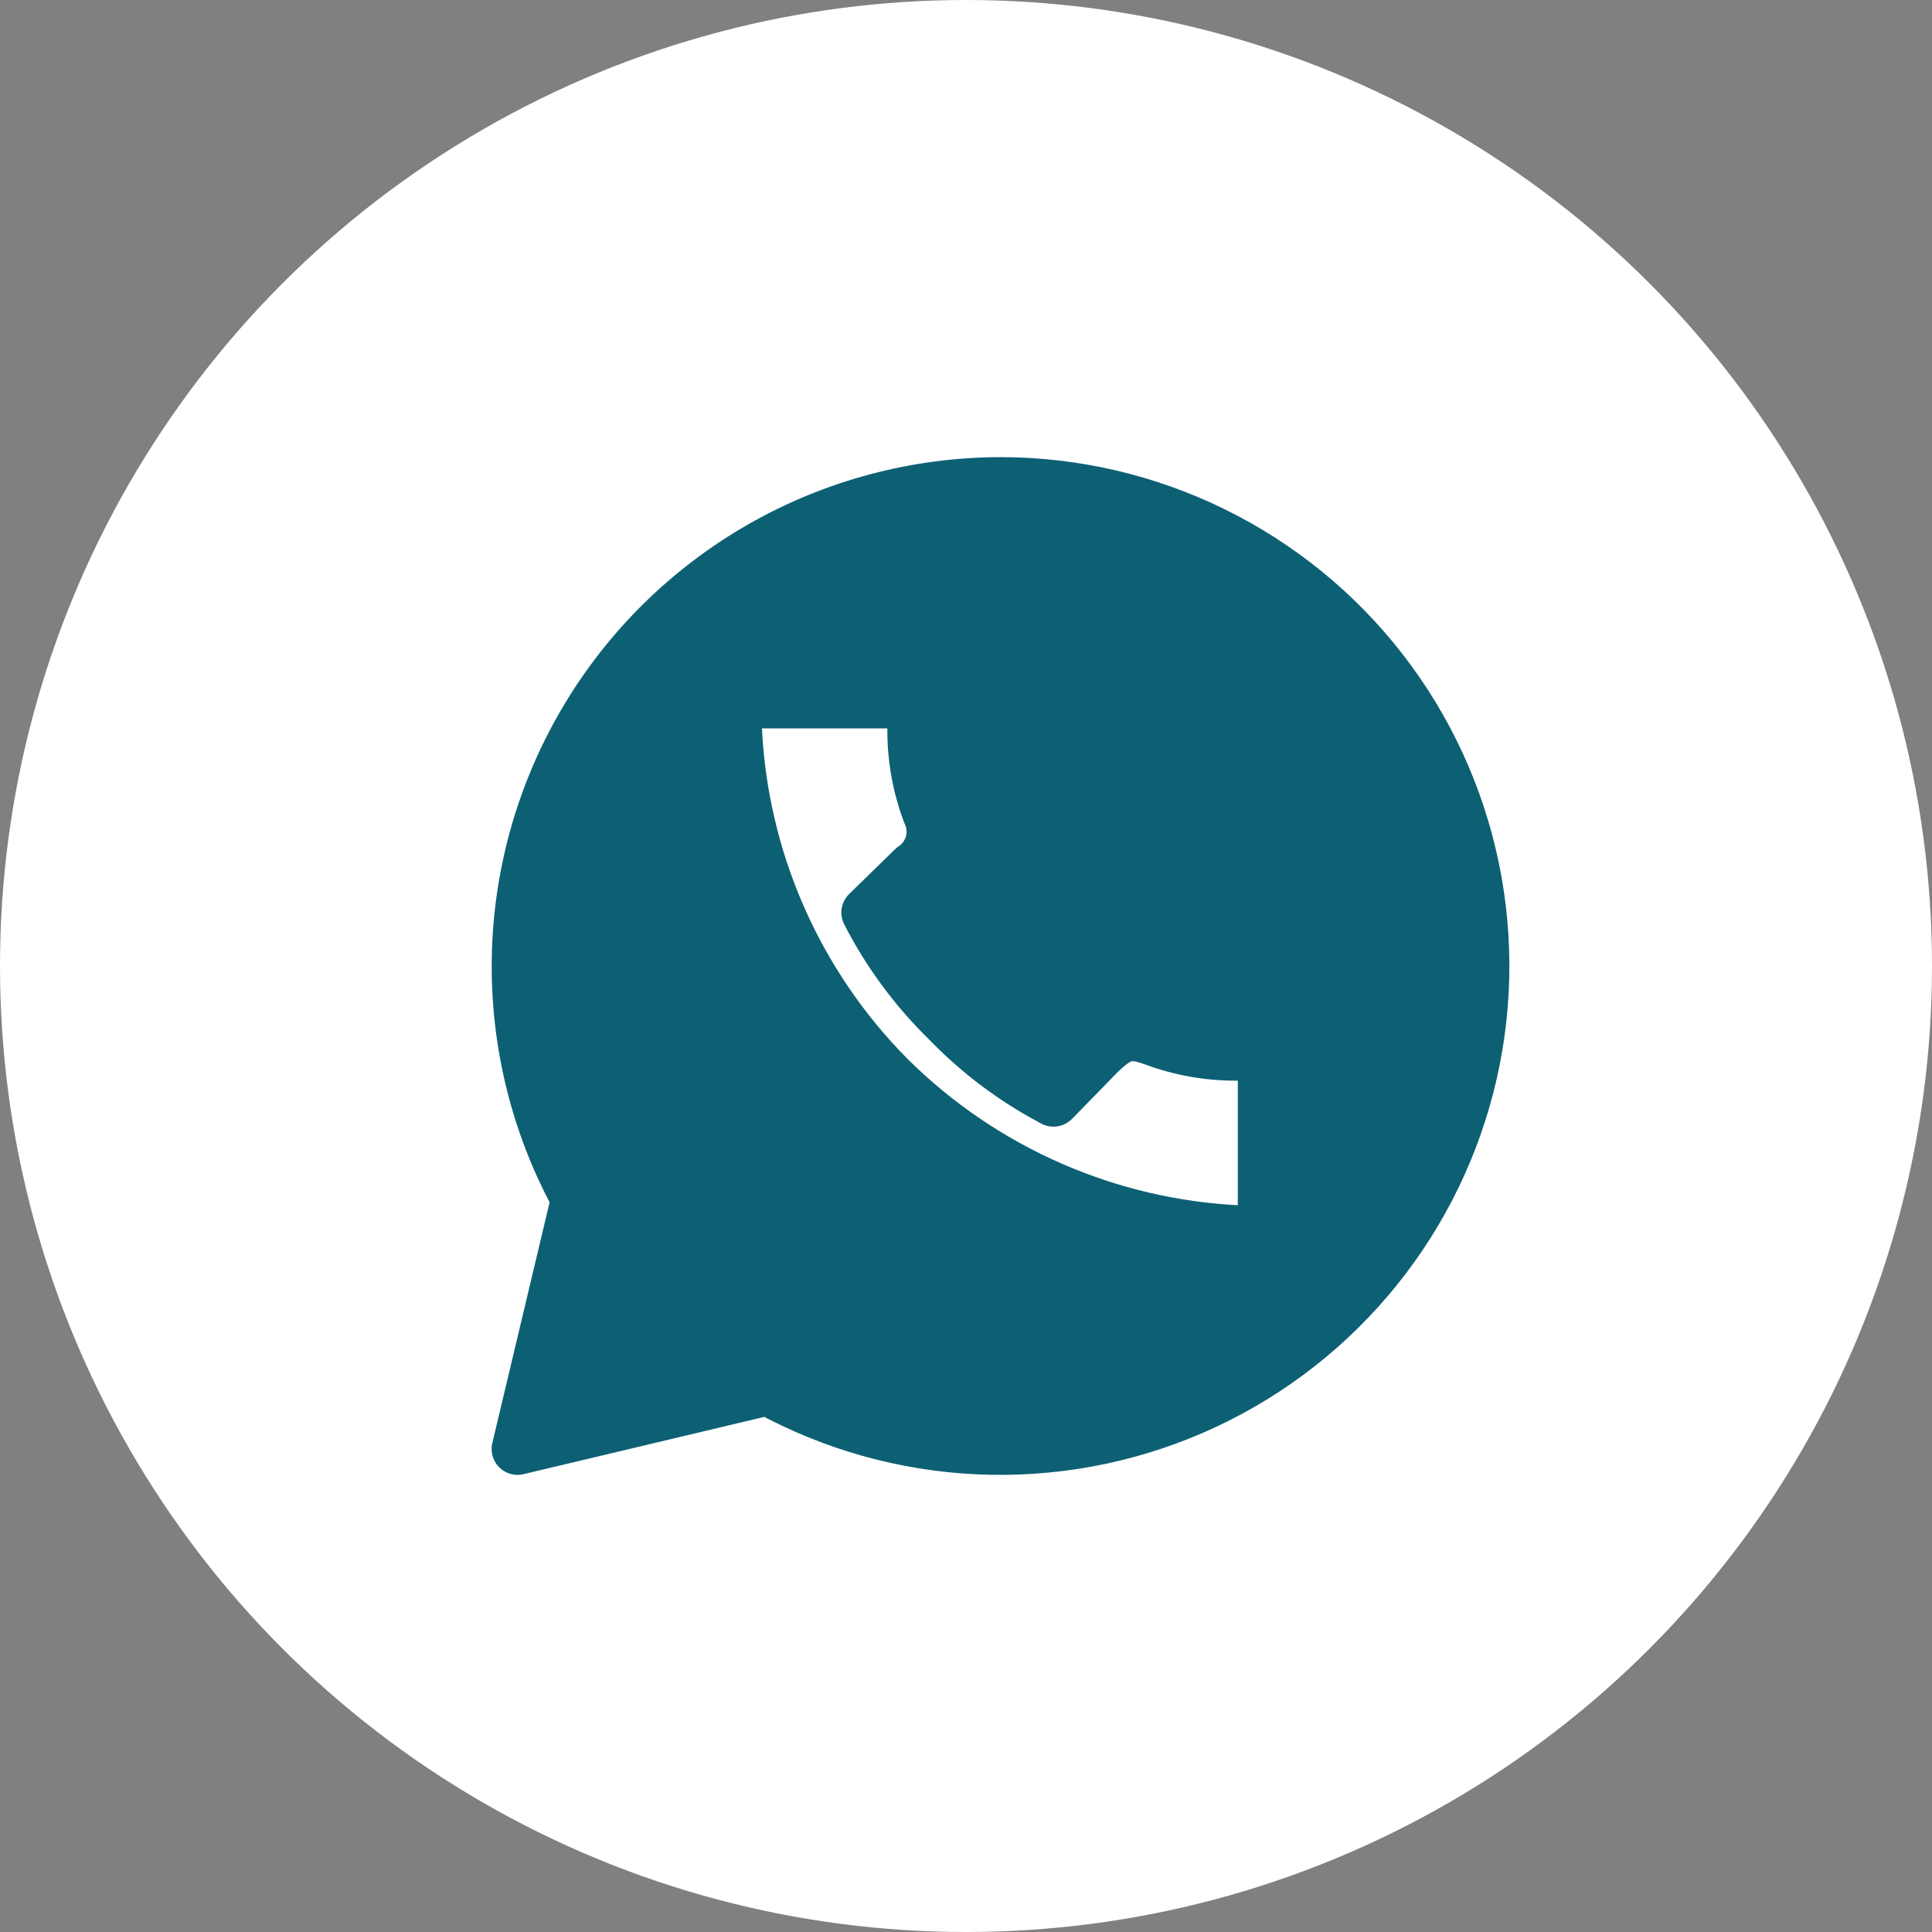
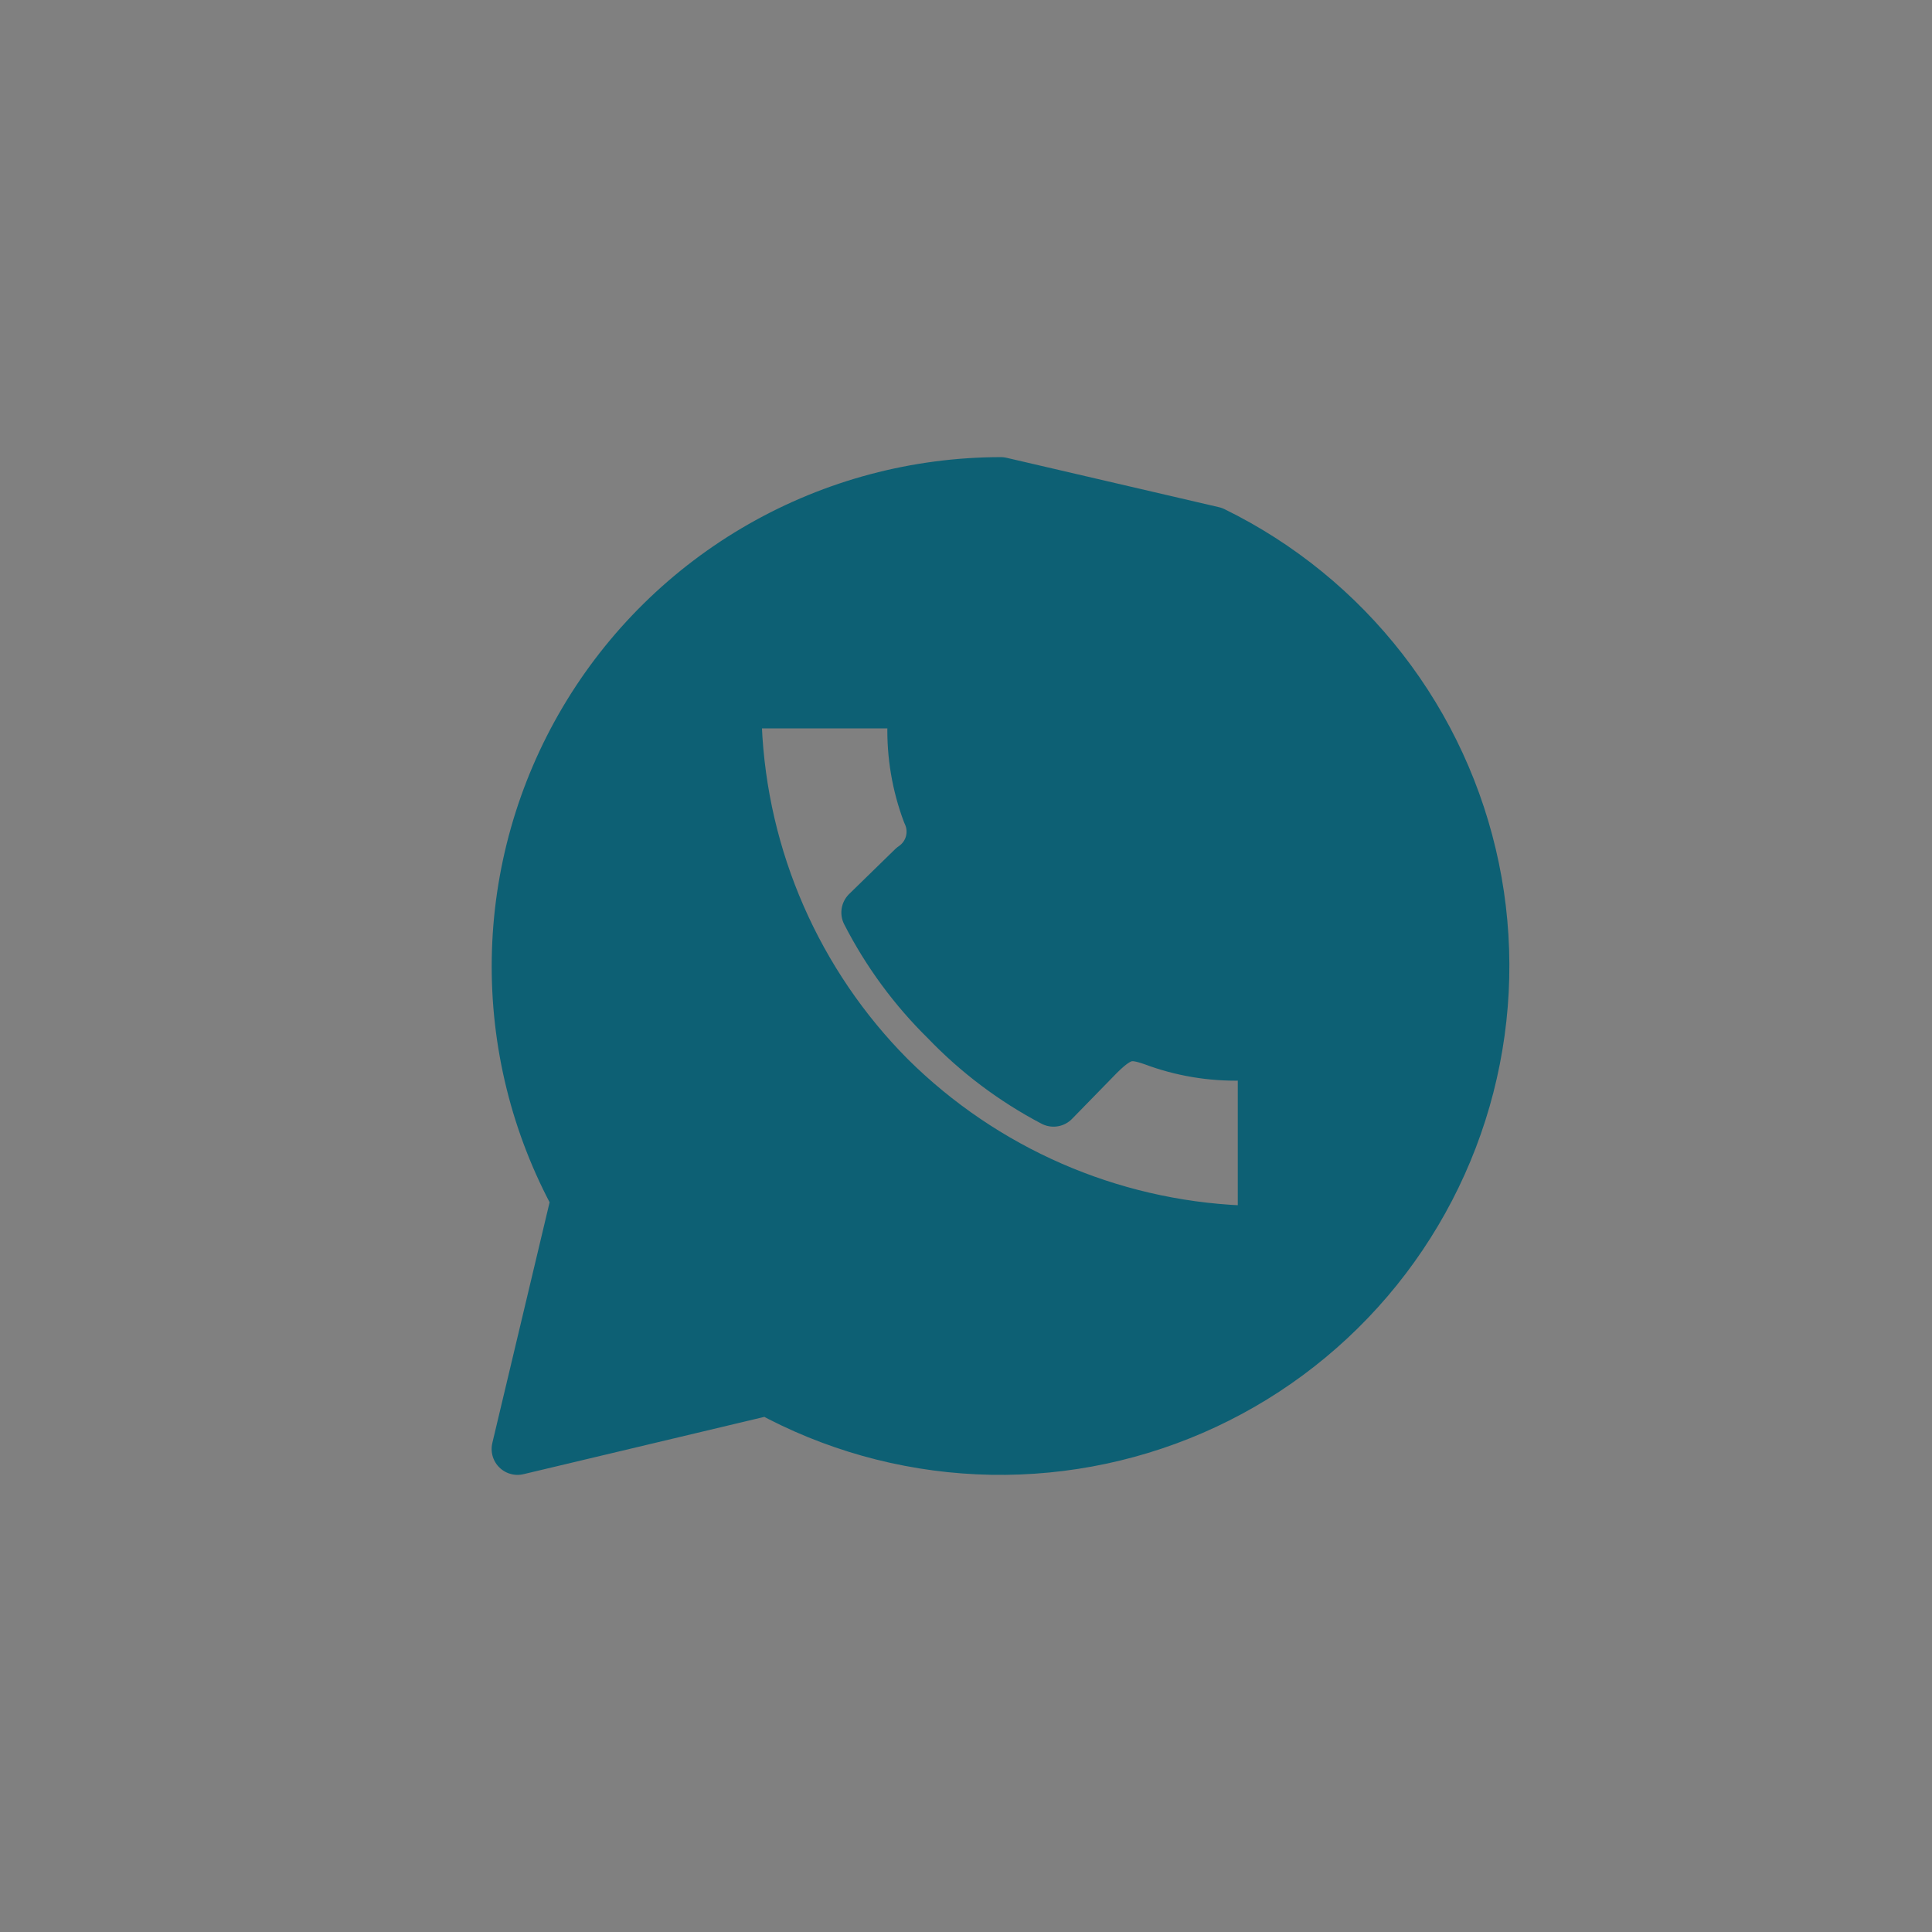
<svg xmlns="http://www.w3.org/2000/svg" width="56" height="56" viewBox="0 0 56 56" fill="none">
  <rect x="0" y="0" width="56" height="56" fill="#808080" stroke="none" />
-   <circle cx="28" cy="28" r="28" fill="white" />
-   <path d="M29.006 14C26.573 14.003 24.183 14.638 22.07 15.844C19.957 17.05 18.195 18.785 16.956 20.878C15.717 22.971 15.044 25.35 15.004 27.782C14.964 30.213 15.557 32.613 16.726 34.746L15 42L22.257 40.274C24.129 41.301 26.211 41.886 28.343 41.985C30.476 42.084 32.603 41.694 34.562 40.846C36.521 39.998 38.26 38.713 39.646 37.09C41.032 35.467 42.029 33.549 42.56 31.482C43.091 29.415 43.142 27.254 42.71 25.164C42.277 23.074 41.373 21.111 40.065 19.424C38.757 17.738 37.081 16.372 35.164 15.432C33.248 14.492 31.141 14.002 29.006 14ZM22.003 20.362H25.821C25.994 20.362 26.159 20.43 26.281 20.553C26.404 20.675 26.472 20.84 26.472 21.013C26.451 21.881 26.597 22.746 26.902 23.559C27.034 23.831 27.062 24.142 26.984 24.434C26.905 24.726 26.723 24.979 26.472 25.148L25.137 26.45C25.729 27.606 26.503 28.659 27.43 29.569C28.333 30.511 29.382 31.3 30.537 31.907L31.84 30.572C32.492 29.921 32.791 29.921 33.43 30.142C34.243 30.448 35.108 30.593 35.977 30.572C36.147 30.58 36.308 30.651 36.429 30.772C36.549 30.892 36.62 31.053 36.628 31.223V35.039C36.62 35.209 36.549 35.37 36.429 35.491C36.308 35.611 36.147 35.682 35.977 35.69C32.145 35.523 28.512 33.935 25.788 31.236C23.084 28.516 21.494 24.884 21.332 21.052C21.334 20.873 21.404 20.701 21.529 20.573C21.654 20.444 21.824 20.369 22.003 20.362Z" fill="#0D6074" stroke="#0D6074" stroke-width="1.5" stroke-linecap="round" stroke-linejoin="round" />
+   <path d="M29.006 14C26.573 14.003 24.183 14.638 22.07 15.844C19.957 17.05 18.195 18.785 16.956 20.878C15.717 22.971 15.044 25.35 15.004 27.782C14.964 30.213 15.557 32.613 16.726 34.746L15 42L22.257 40.274C24.129 41.301 26.211 41.886 28.343 41.985C30.476 42.084 32.603 41.694 34.562 40.846C36.521 39.998 38.26 38.713 39.646 37.09C41.032 35.467 42.029 33.549 42.56 31.482C43.091 29.415 43.142 27.254 42.71 25.164C42.277 23.074 41.373 21.111 40.065 19.424C38.757 17.738 37.081 16.372 35.164 15.432ZM22.003 20.362H25.821C25.994 20.362 26.159 20.43 26.281 20.553C26.404 20.675 26.472 20.84 26.472 21.013C26.451 21.881 26.597 22.746 26.902 23.559C27.034 23.831 27.062 24.142 26.984 24.434C26.905 24.726 26.723 24.979 26.472 25.148L25.137 26.45C25.729 27.606 26.503 28.659 27.43 29.569C28.333 30.511 29.382 31.3 30.537 31.907L31.84 30.572C32.492 29.921 32.791 29.921 33.43 30.142C34.243 30.448 35.108 30.593 35.977 30.572C36.147 30.58 36.308 30.651 36.429 30.772C36.549 30.892 36.62 31.053 36.628 31.223V35.039C36.62 35.209 36.549 35.37 36.429 35.491C36.308 35.611 36.147 35.682 35.977 35.69C32.145 35.523 28.512 33.935 25.788 31.236C23.084 28.516 21.494 24.884 21.332 21.052C21.334 20.873 21.404 20.701 21.529 20.573C21.654 20.444 21.824 20.369 22.003 20.362Z" fill="#0D6074" stroke="#0D6074" stroke-width="1.5" stroke-linecap="round" stroke-linejoin="round" />
</svg>